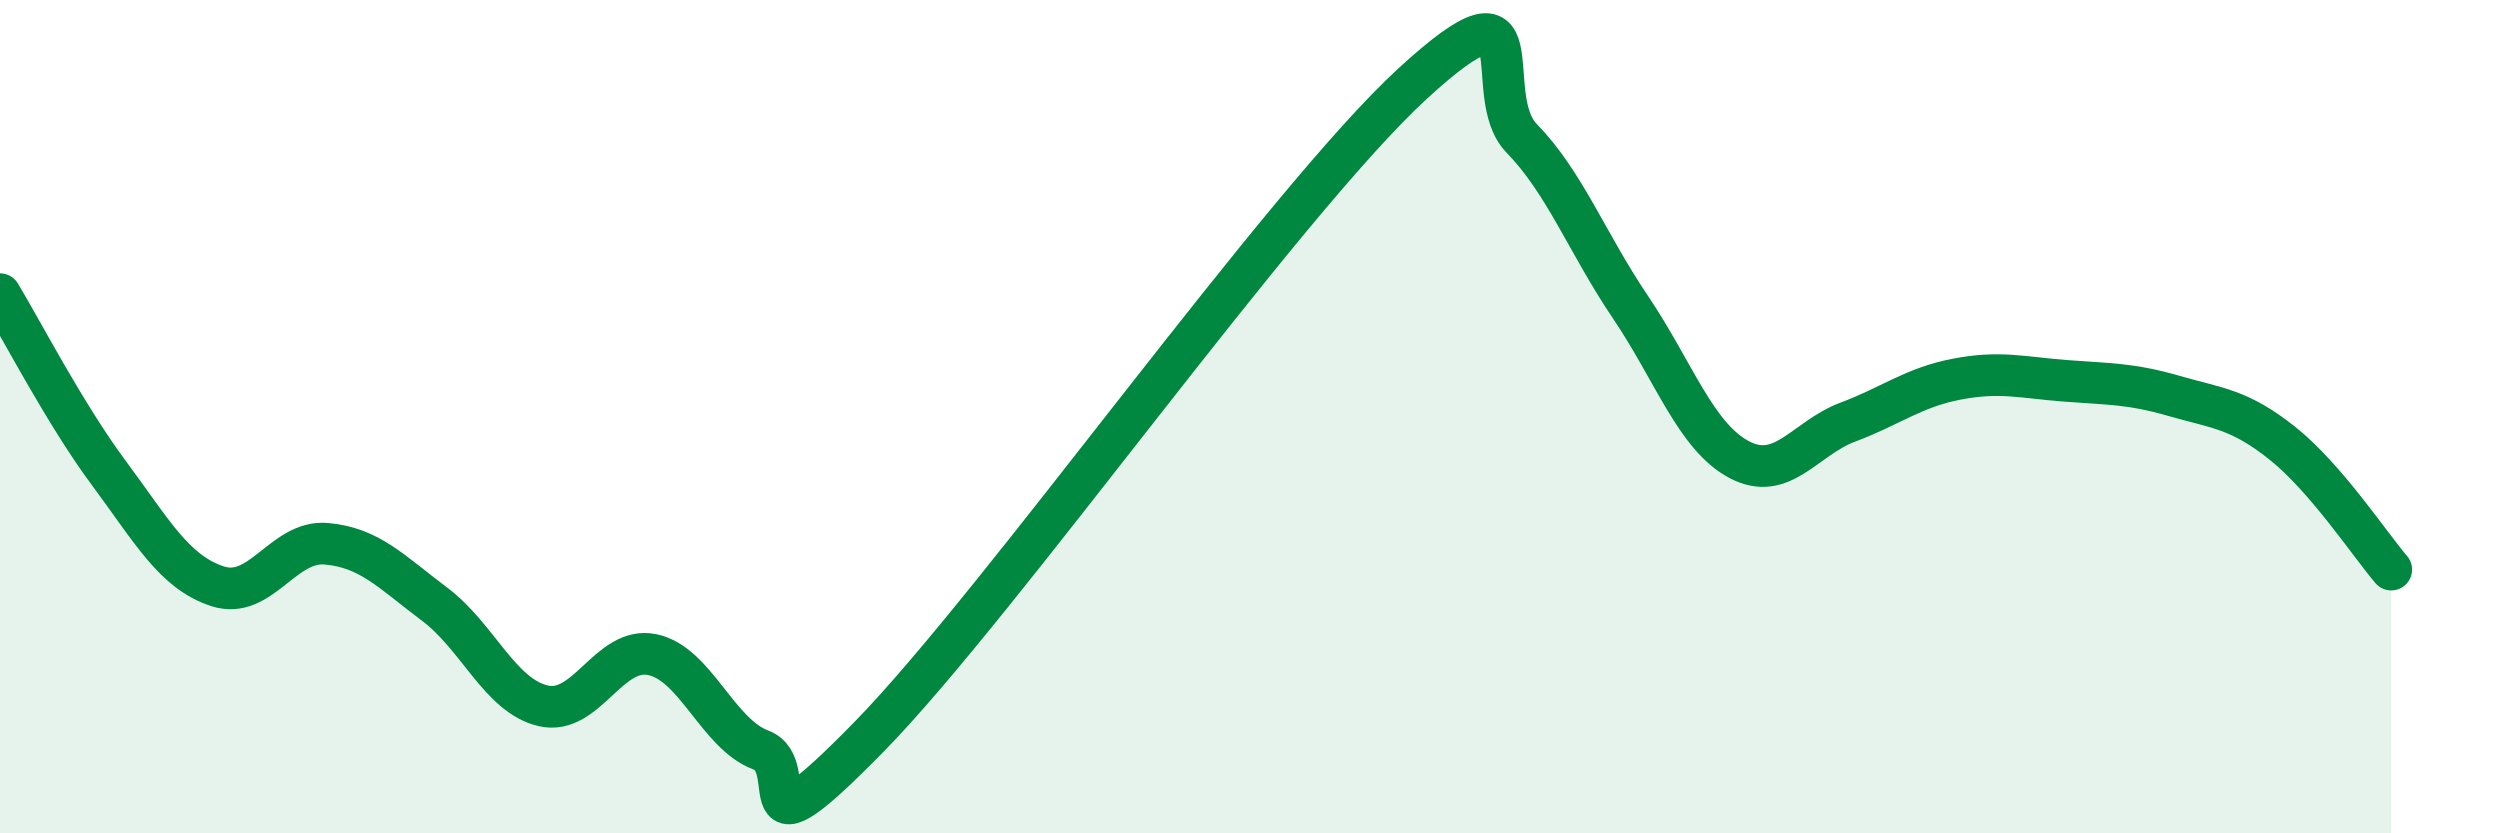
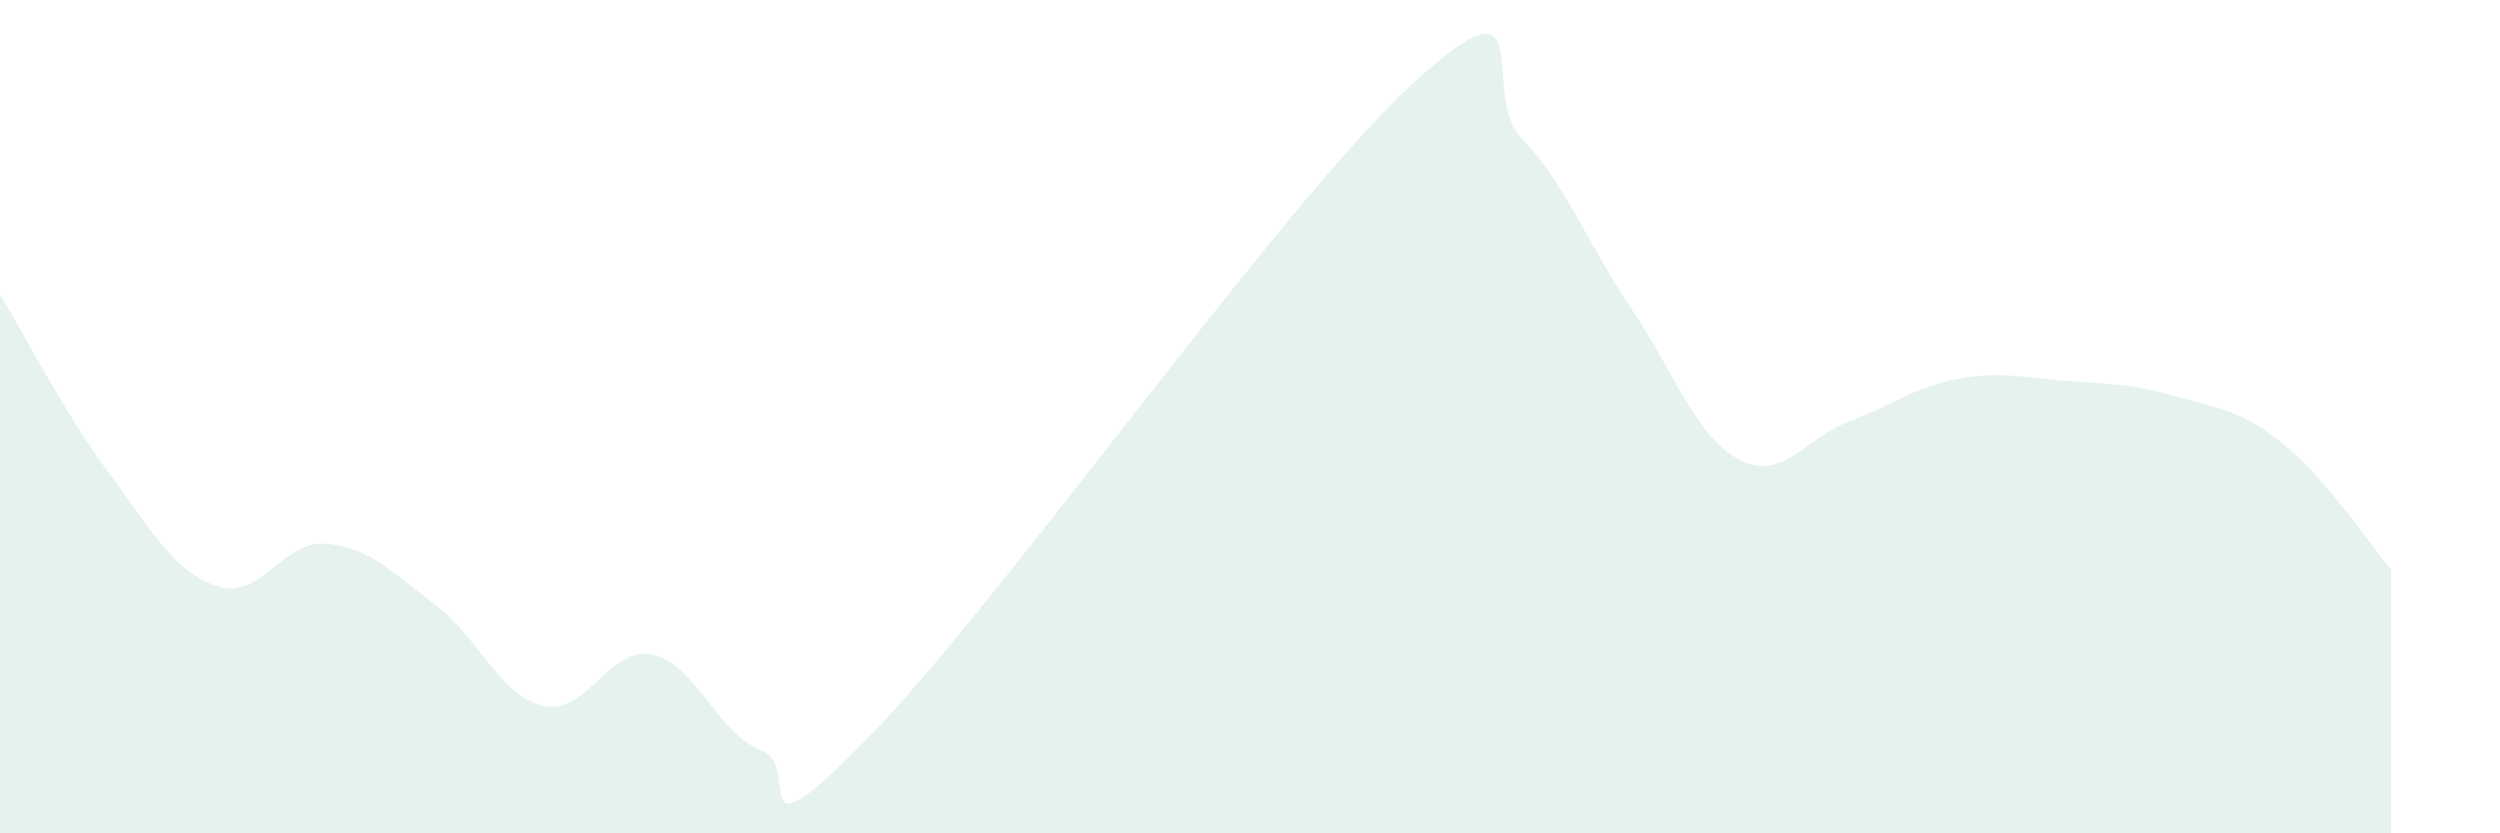
<svg xmlns="http://www.w3.org/2000/svg" width="60" height="20" viewBox="0 0 60 20">
  <path d="M 0,7.06 C 0.52,7.92 1.57,9.95 2.61,11.35 C 3.65,12.75 4.18,13.73 5.22,14.07 C 6.26,14.41 6.79,12.96 7.83,13.05 C 8.87,13.14 9.39,13.72 10.43,14.5 C 11.47,15.28 12,16.7 13.04,16.94 C 14.08,17.18 14.61,15.5 15.65,15.71 C 16.69,15.92 17.22,17.61 18.26,18 C 19.3,18.39 17.74,20.87 20.87,17.67 C 24,14.47 30.78,4.87 33.91,2 C 37.04,-0.87 35.48,2.25 36.52,3.32 C 37.56,4.39 38.09,5.83 39.13,7.37 C 40.17,8.91 40.7,10.48 41.74,11.03 C 42.78,11.58 43.31,10.52 44.35,10.13 C 45.39,9.74 45.92,9.3 46.96,9.1 C 48,8.9 48.53,9.06 49.57,9.14 C 50.61,9.22 51.13,9.2 52.17,9.5 C 53.21,9.8 53.74,9.81 54.78,10.64 C 55.82,11.47 56.87,13.06 57.39,13.67L57.39 20L0 20Z" fill="#008740" opacity="0.1" stroke-linecap="round" stroke-linejoin="round" />
-   <path d="M 0,7.06 C 0.52,7.92 1.57,9.95 2.61,11.35 C 3.65,12.75 4.18,13.73 5.22,14.07 C 6.26,14.41 6.79,12.96 7.83,13.05 C 8.87,13.14 9.39,13.72 10.43,14.5 C 11.47,15.28 12,16.7 13.04,16.94 C 14.08,17.18 14.61,15.5 15.65,15.71 C 16.69,15.92 17.22,17.61 18.26,18 C 19.3,18.39 17.74,20.87 20.87,17.67 C 24,14.47 30.78,4.87 33.91,2 C 37.04,-0.87 35.48,2.25 36.52,3.32 C 37.56,4.39 38.09,5.83 39.13,7.37 C 40.17,8.91 40.7,10.48 41.74,11.03 C 42.78,11.58 43.31,10.52 44.35,10.13 C 45.39,9.74 45.92,9.3 46.96,9.1 C 48,8.9 48.53,9.06 49.57,9.14 C 50.61,9.22 51.13,9.2 52.17,9.5 C 53.21,9.8 53.74,9.81 54.78,10.64 C 55.82,11.47 56.87,13.06 57.39,13.67" stroke="#008740" stroke-width="1" fill="none" stroke-linecap="round" stroke-linejoin="round" />
</svg>